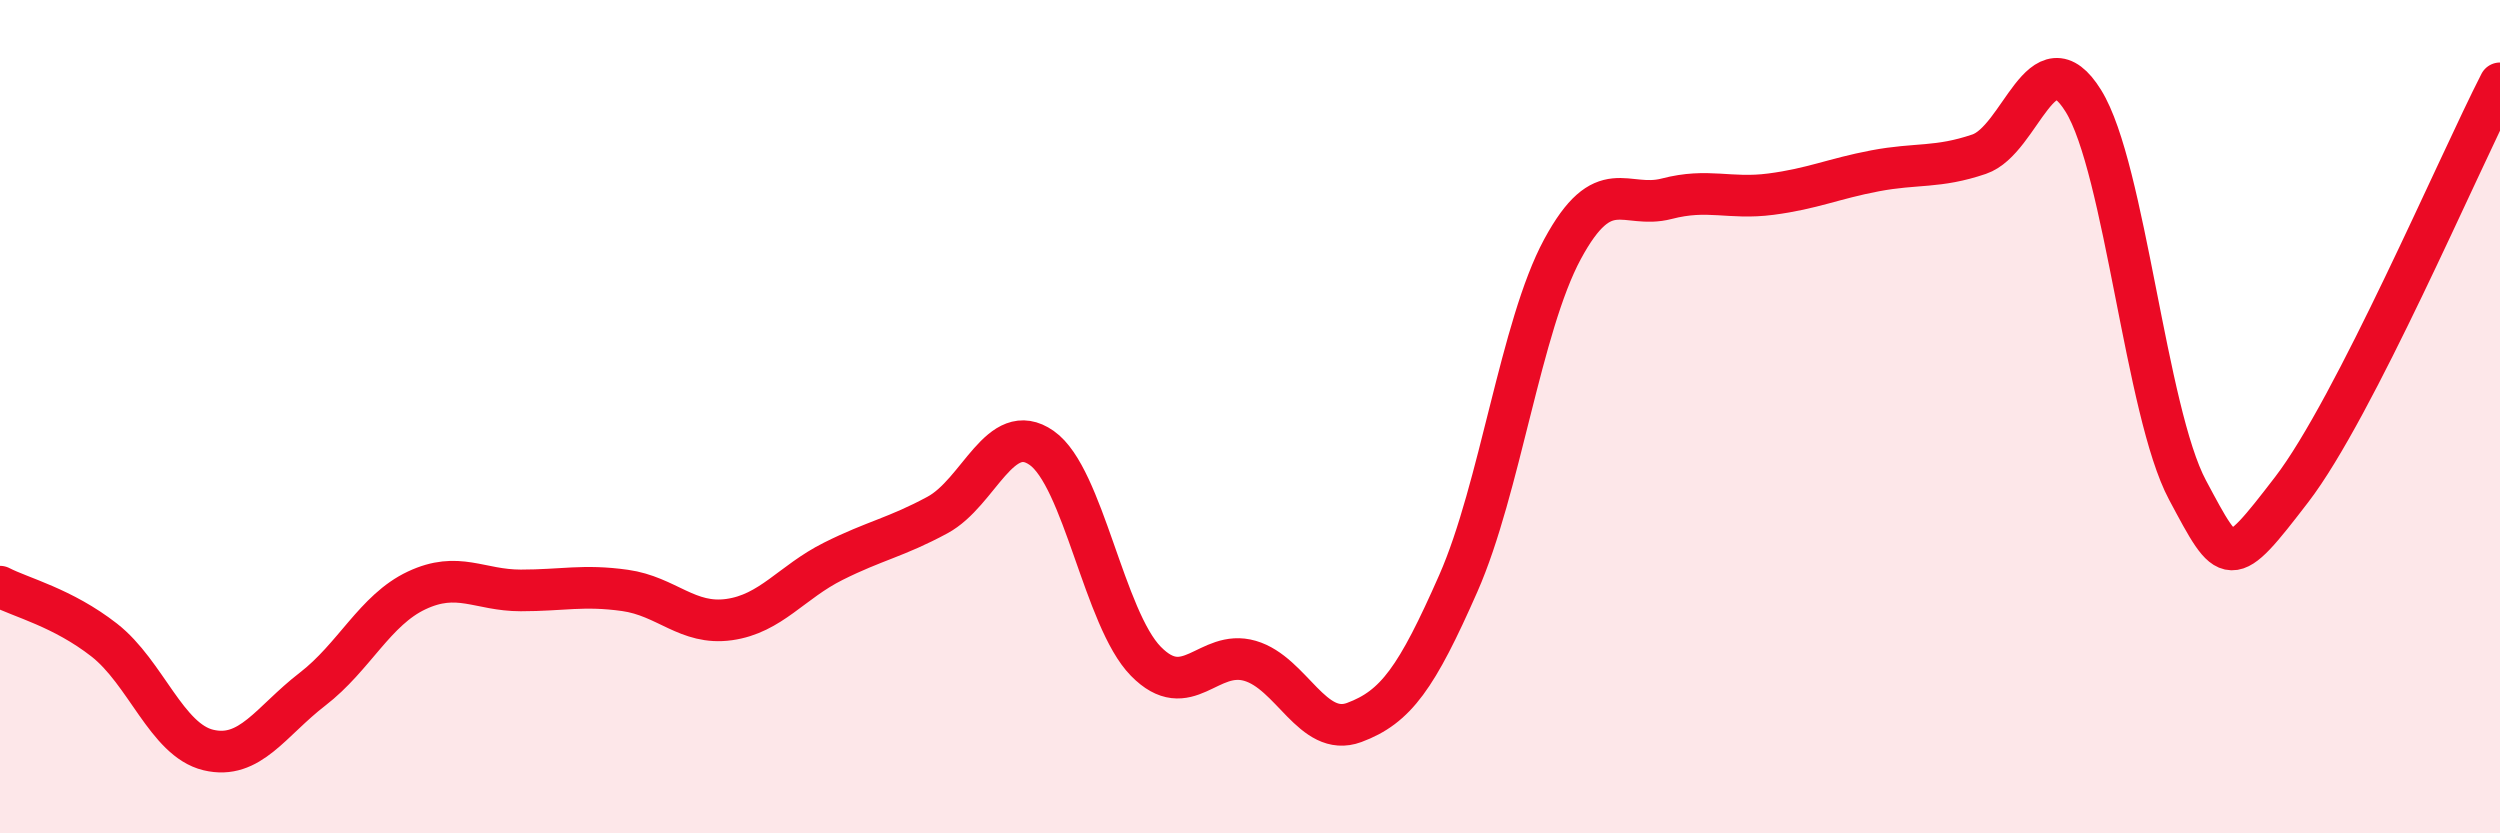
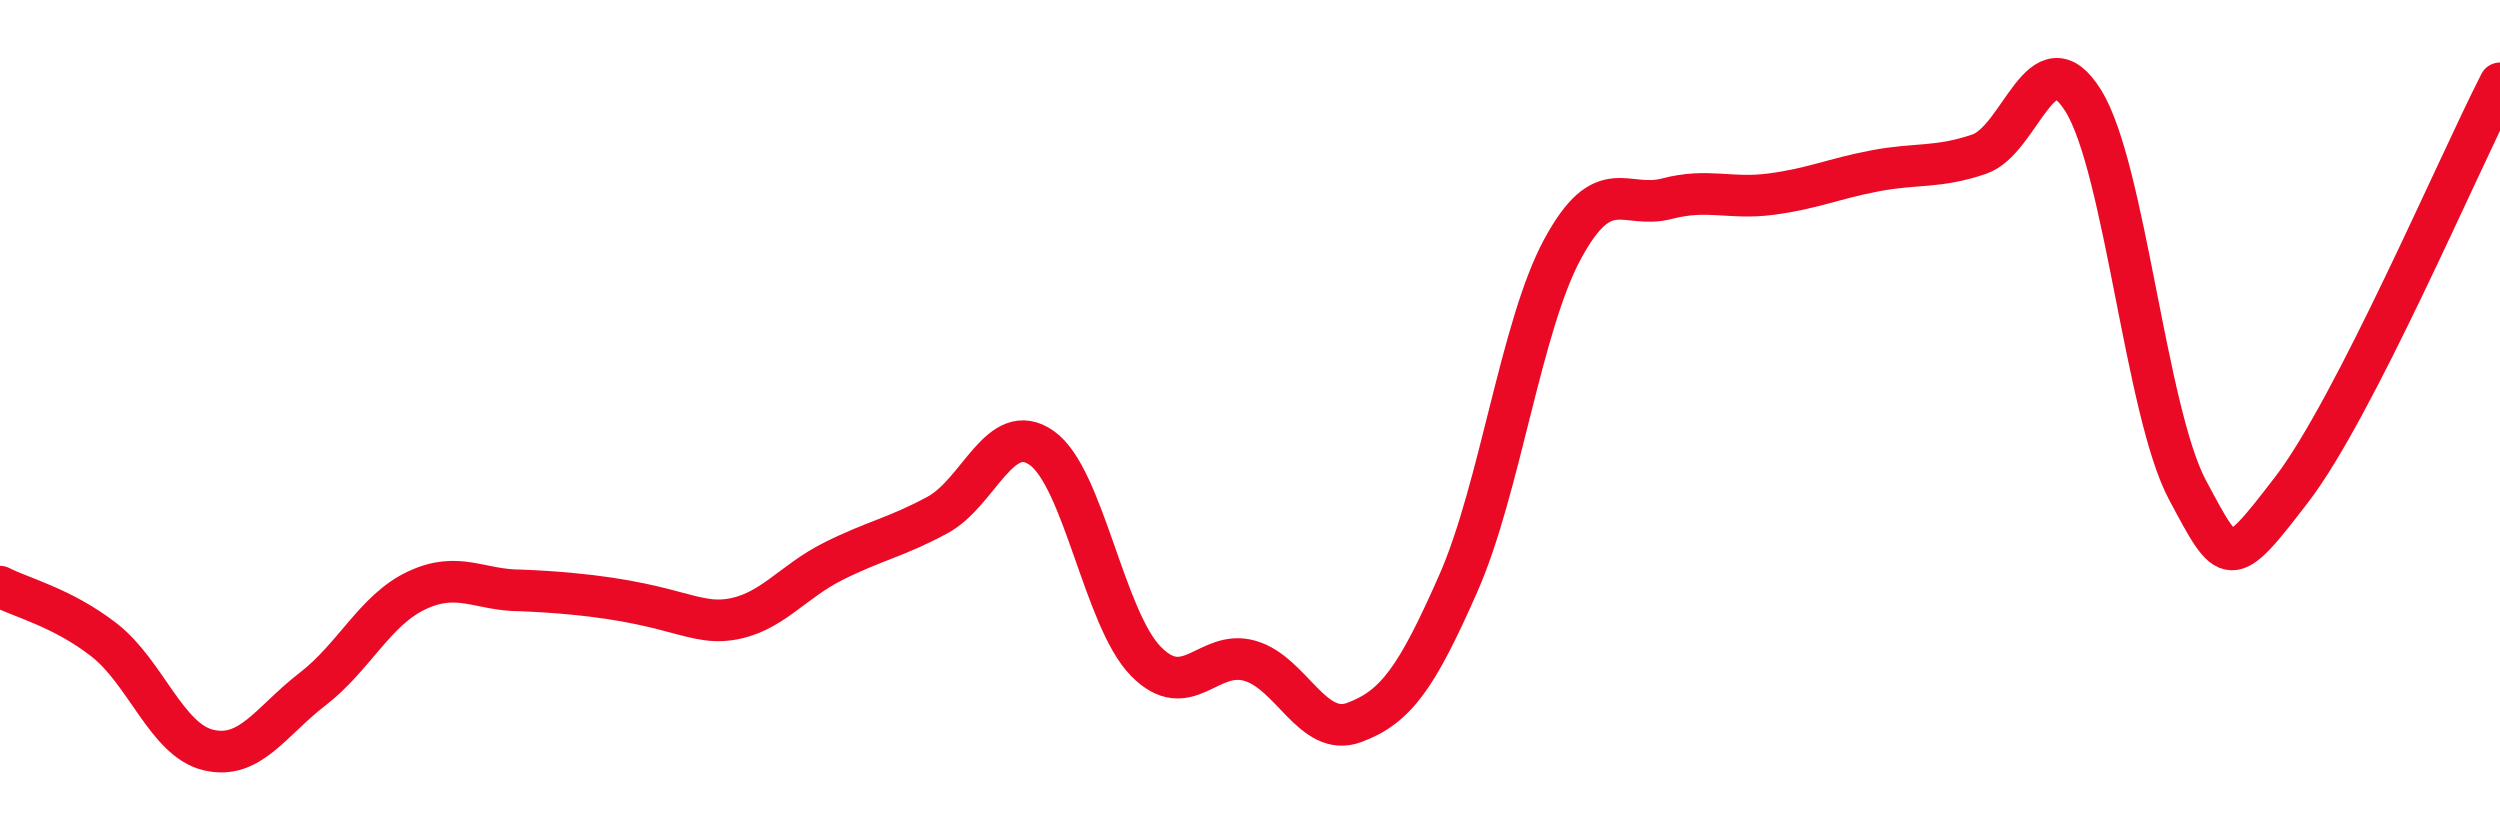
<svg xmlns="http://www.w3.org/2000/svg" width="60" height="20" viewBox="0 0 60 20">
-   <path d="M 0,14.08 C 0.5,14.34 1.5,14.58 2.5,15.36 C 3.5,16.14 4,17.76 5,18 C 6,18.24 6.5,17.31 7.5,16.54 C 8.5,15.77 9,14.64 10,14.17 C 11,13.7 11.5,14.17 12.5,14.17 C 13.5,14.17 14,14.03 15,14.17 C 16,14.31 16.5,15.01 17.5,14.87 C 18.5,14.73 19,13.97 20,13.47 C 21,12.97 21.5,12.9 22.5,12.36 C 23.5,11.82 24,10.05 25,10.75 C 26,11.45 26.5,14.85 27.5,15.87 C 28.5,16.89 29,15.57 30,15.86 C 31,16.15 31.5,17.71 32.5,17.34 C 33.5,16.97 34,16.27 35,14 C 36,11.73 36.5,7.83 37.5,5.98 C 38.5,4.13 39,5.03 40,4.77 C 41,4.51 41.5,4.79 42.5,4.66 C 43.5,4.53 44,4.29 45,4.1 C 46,3.91 46.5,4.04 47.5,3.7 C 48.5,3.36 49,0.81 50,2.42 C 51,4.03 51.5,9.89 52.5,11.76 C 53.5,13.63 53.5,13.7 55,11.75 C 56.5,9.8 59,3.95 60,2L60 20L0 20Z" fill="#EB0A25" opacity="0.1" stroke-linecap="round" stroke-linejoin="round" />
-   <path d="M 0,14.08 C 0.5,14.34 1.5,14.58 2.5,15.36 C 3.5,16.14 4,17.76 5,18 C 6,18.24 6.5,17.31 7.5,16.54 C 8.5,15.77 9,14.64 10,14.17 C 11,13.7 11.5,14.17 12.5,14.17 C 13.5,14.17 14,14.03 15,14.17 C 16,14.31 16.5,15.01 17.5,14.87 C 18.5,14.73 19,13.97 20,13.47 C 21,12.97 21.5,12.9 22.5,12.36 C 23.5,11.82 24,10.05 25,10.75 C 26,11.45 26.5,14.85 27.5,15.87 C 28.5,16.89 29,15.57 30,15.86 C 31,16.15 31.5,17.71 32.5,17.34 C 33.5,16.97 34,16.27 35,14 C 36,11.73 36.5,7.83 37.5,5.98 C 38.5,4.13 39,5.03 40,4.77 C 41,4.51 41.5,4.79 42.5,4.66 C 43.5,4.53 44,4.29 45,4.1 C 46,3.91 46.5,4.04 47.5,3.7 C 48.5,3.36 49,0.81 50,2.42 C 51,4.03 51.5,9.89 52.5,11.76 C 53.5,13.63 53.5,13.7 55,11.75 C 56.5,9.8 59,3.95 60,2" stroke="#EB0A25" stroke-width="1" fill="none" stroke-linecap="round" stroke-linejoin="round" />
+   <path d="M 0,14.08 C 0.5,14.34 1.5,14.58 2.5,15.36 C 3.5,16.14 4,17.76 5,18 C 6,18.24 6.5,17.31 7.5,16.54 C 8.5,15.77 9,14.64 10,14.17 C 11,13.7 11.5,14.17 12.5,14.17 C 16,14.31 16.5,15.01 17.5,14.87 C 18.5,14.73 19,13.97 20,13.47 C 21,12.97 21.5,12.9 22.5,12.36 C 23.5,11.82 24,10.05 25,10.75 C 26,11.45 26.5,14.85 27.5,15.87 C 28.5,16.89 29,15.57 30,15.86 C 31,16.15 31.5,17.71 32.5,17.34 C 33.5,16.97 34,16.27 35,14 C 36,11.73 36.5,7.83 37.5,5.98 C 38.5,4.13 39,5.03 40,4.77 C 41,4.51 41.5,4.79 42.5,4.66 C 43.5,4.53 44,4.29 45,4.1 C 46,3.91 46.5,4.04 47.5,3.7 C 48.5,3.36 49,0.81 50,2.42 C 51,4.03 51.5,9.89 52.5,11.76 C 53.5,13.63 53.5,13.7 55,11.75 C 56.5,9.8 59,3.95 60,2" stroke="#EB0A25" stroke-width="1" fill="none" stroke-linecap="round" stroke-linejoin="round" />
</svg>